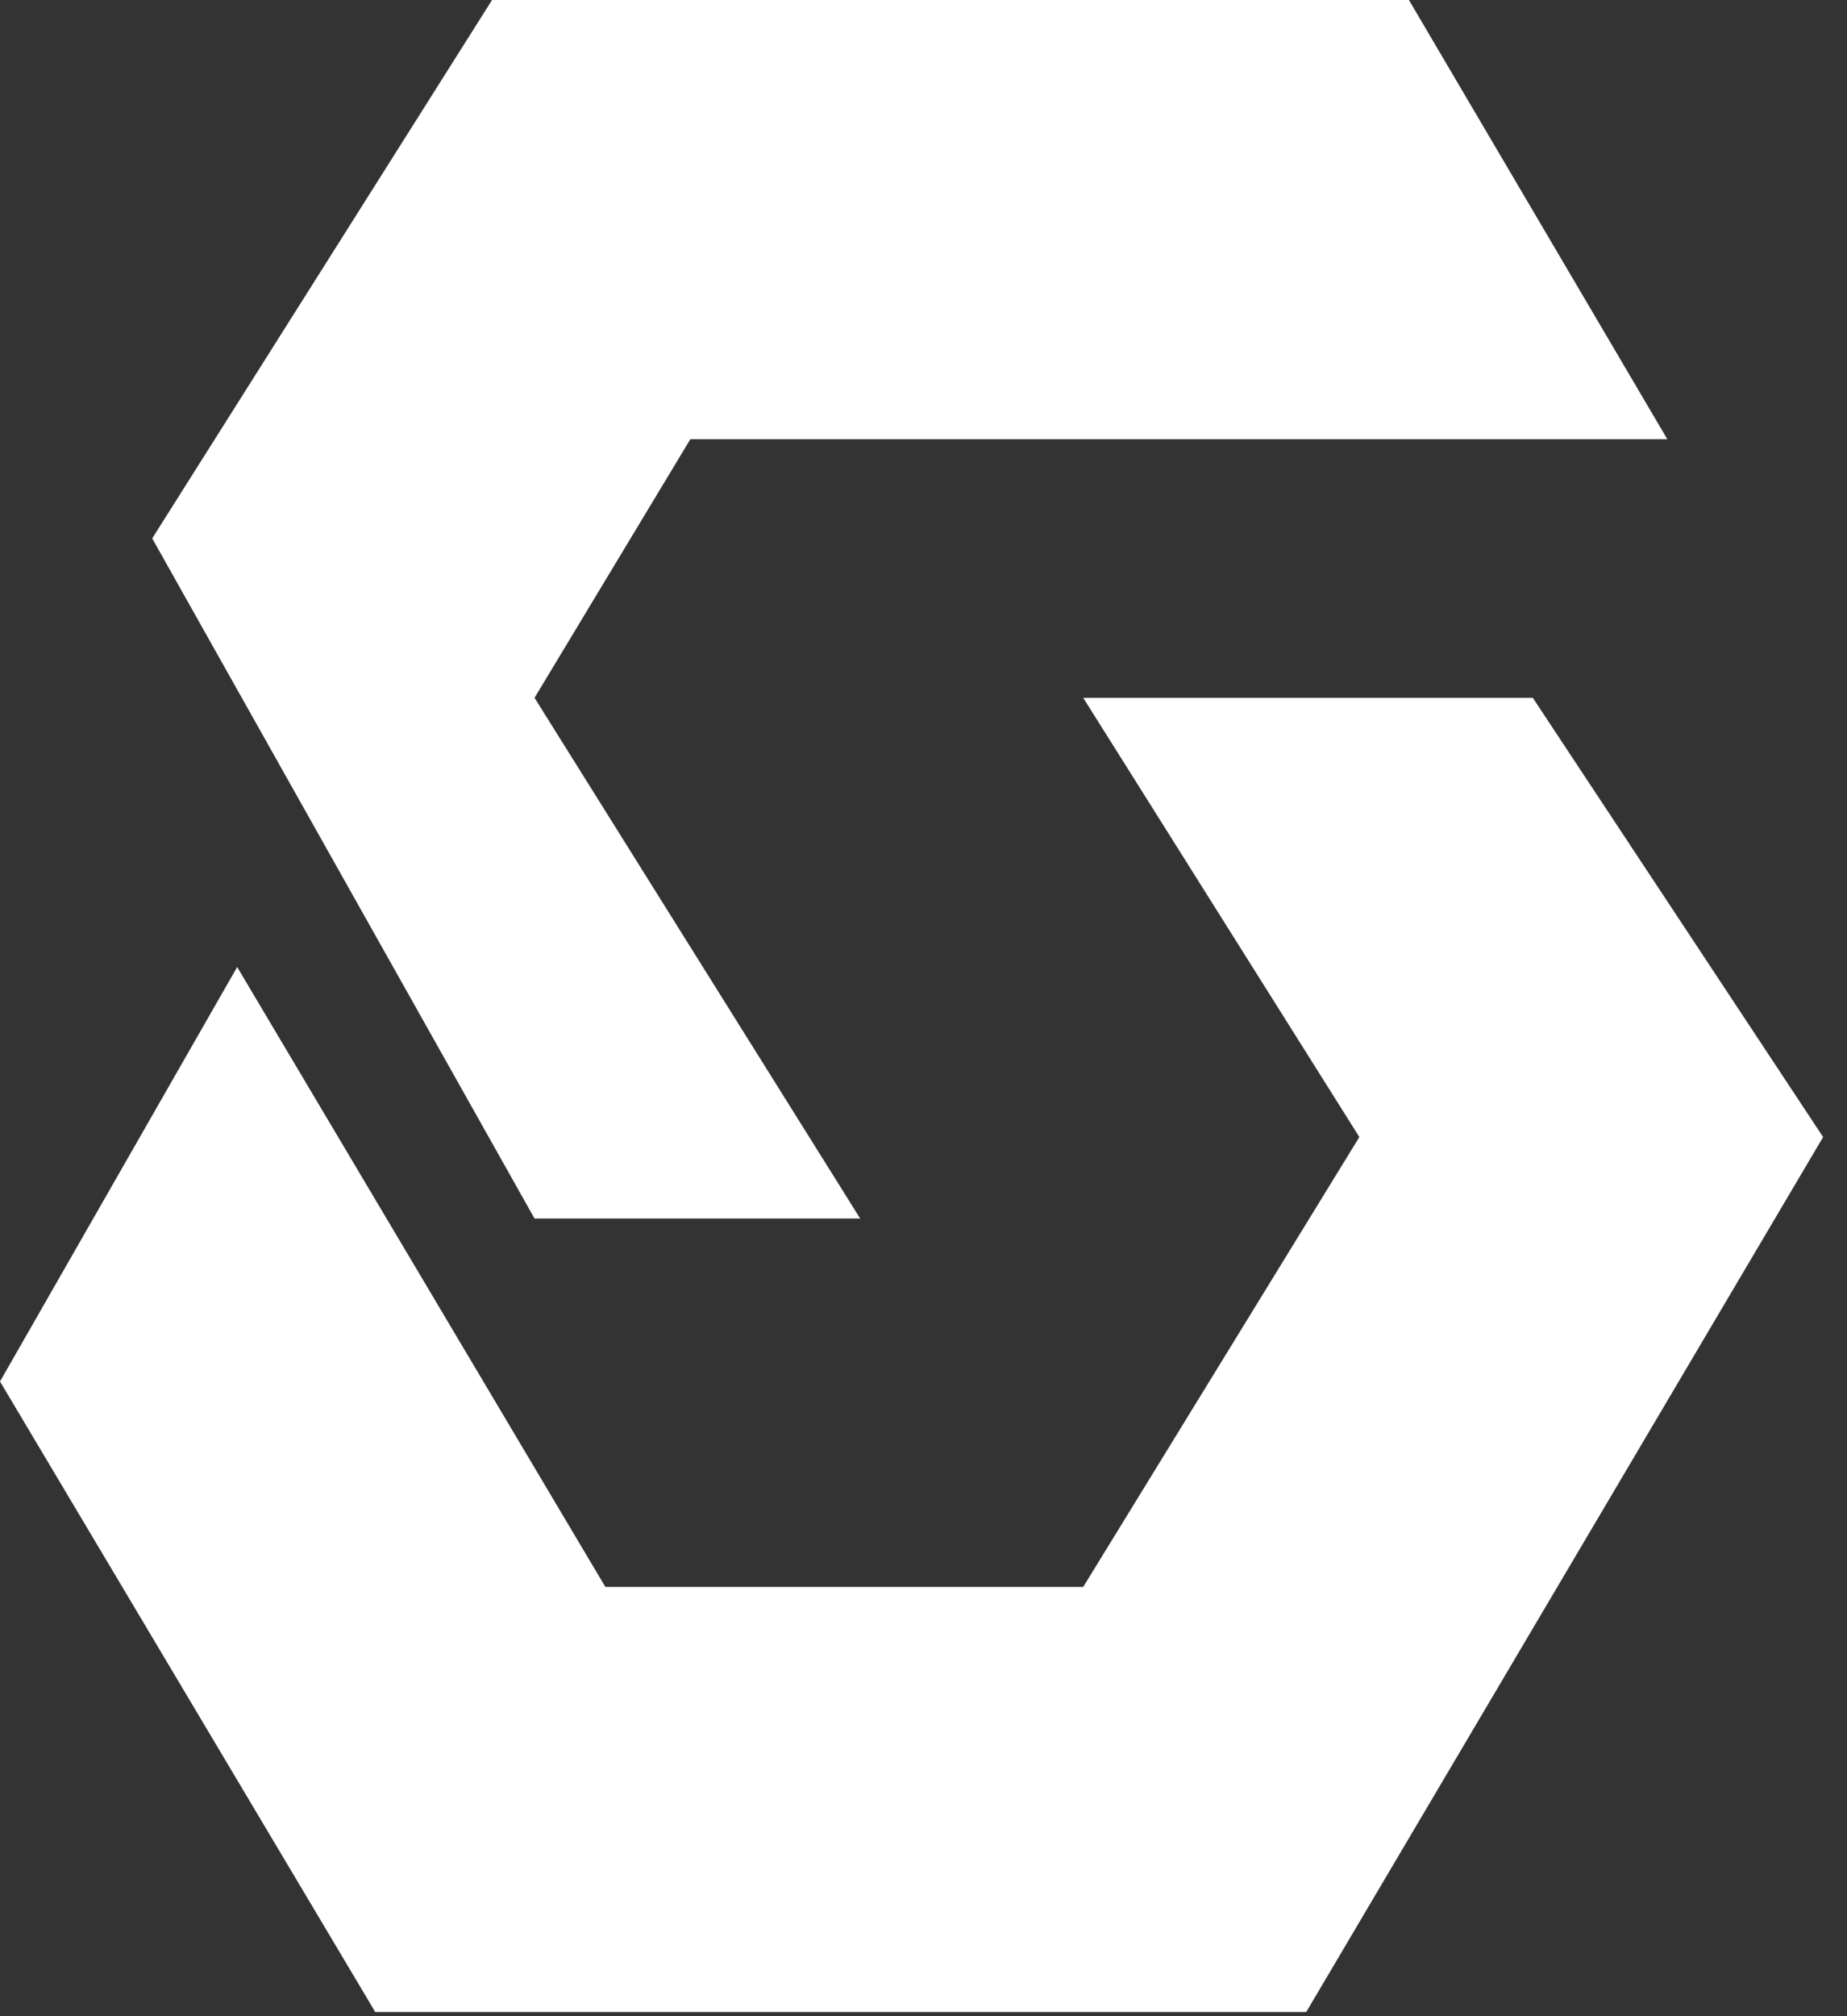
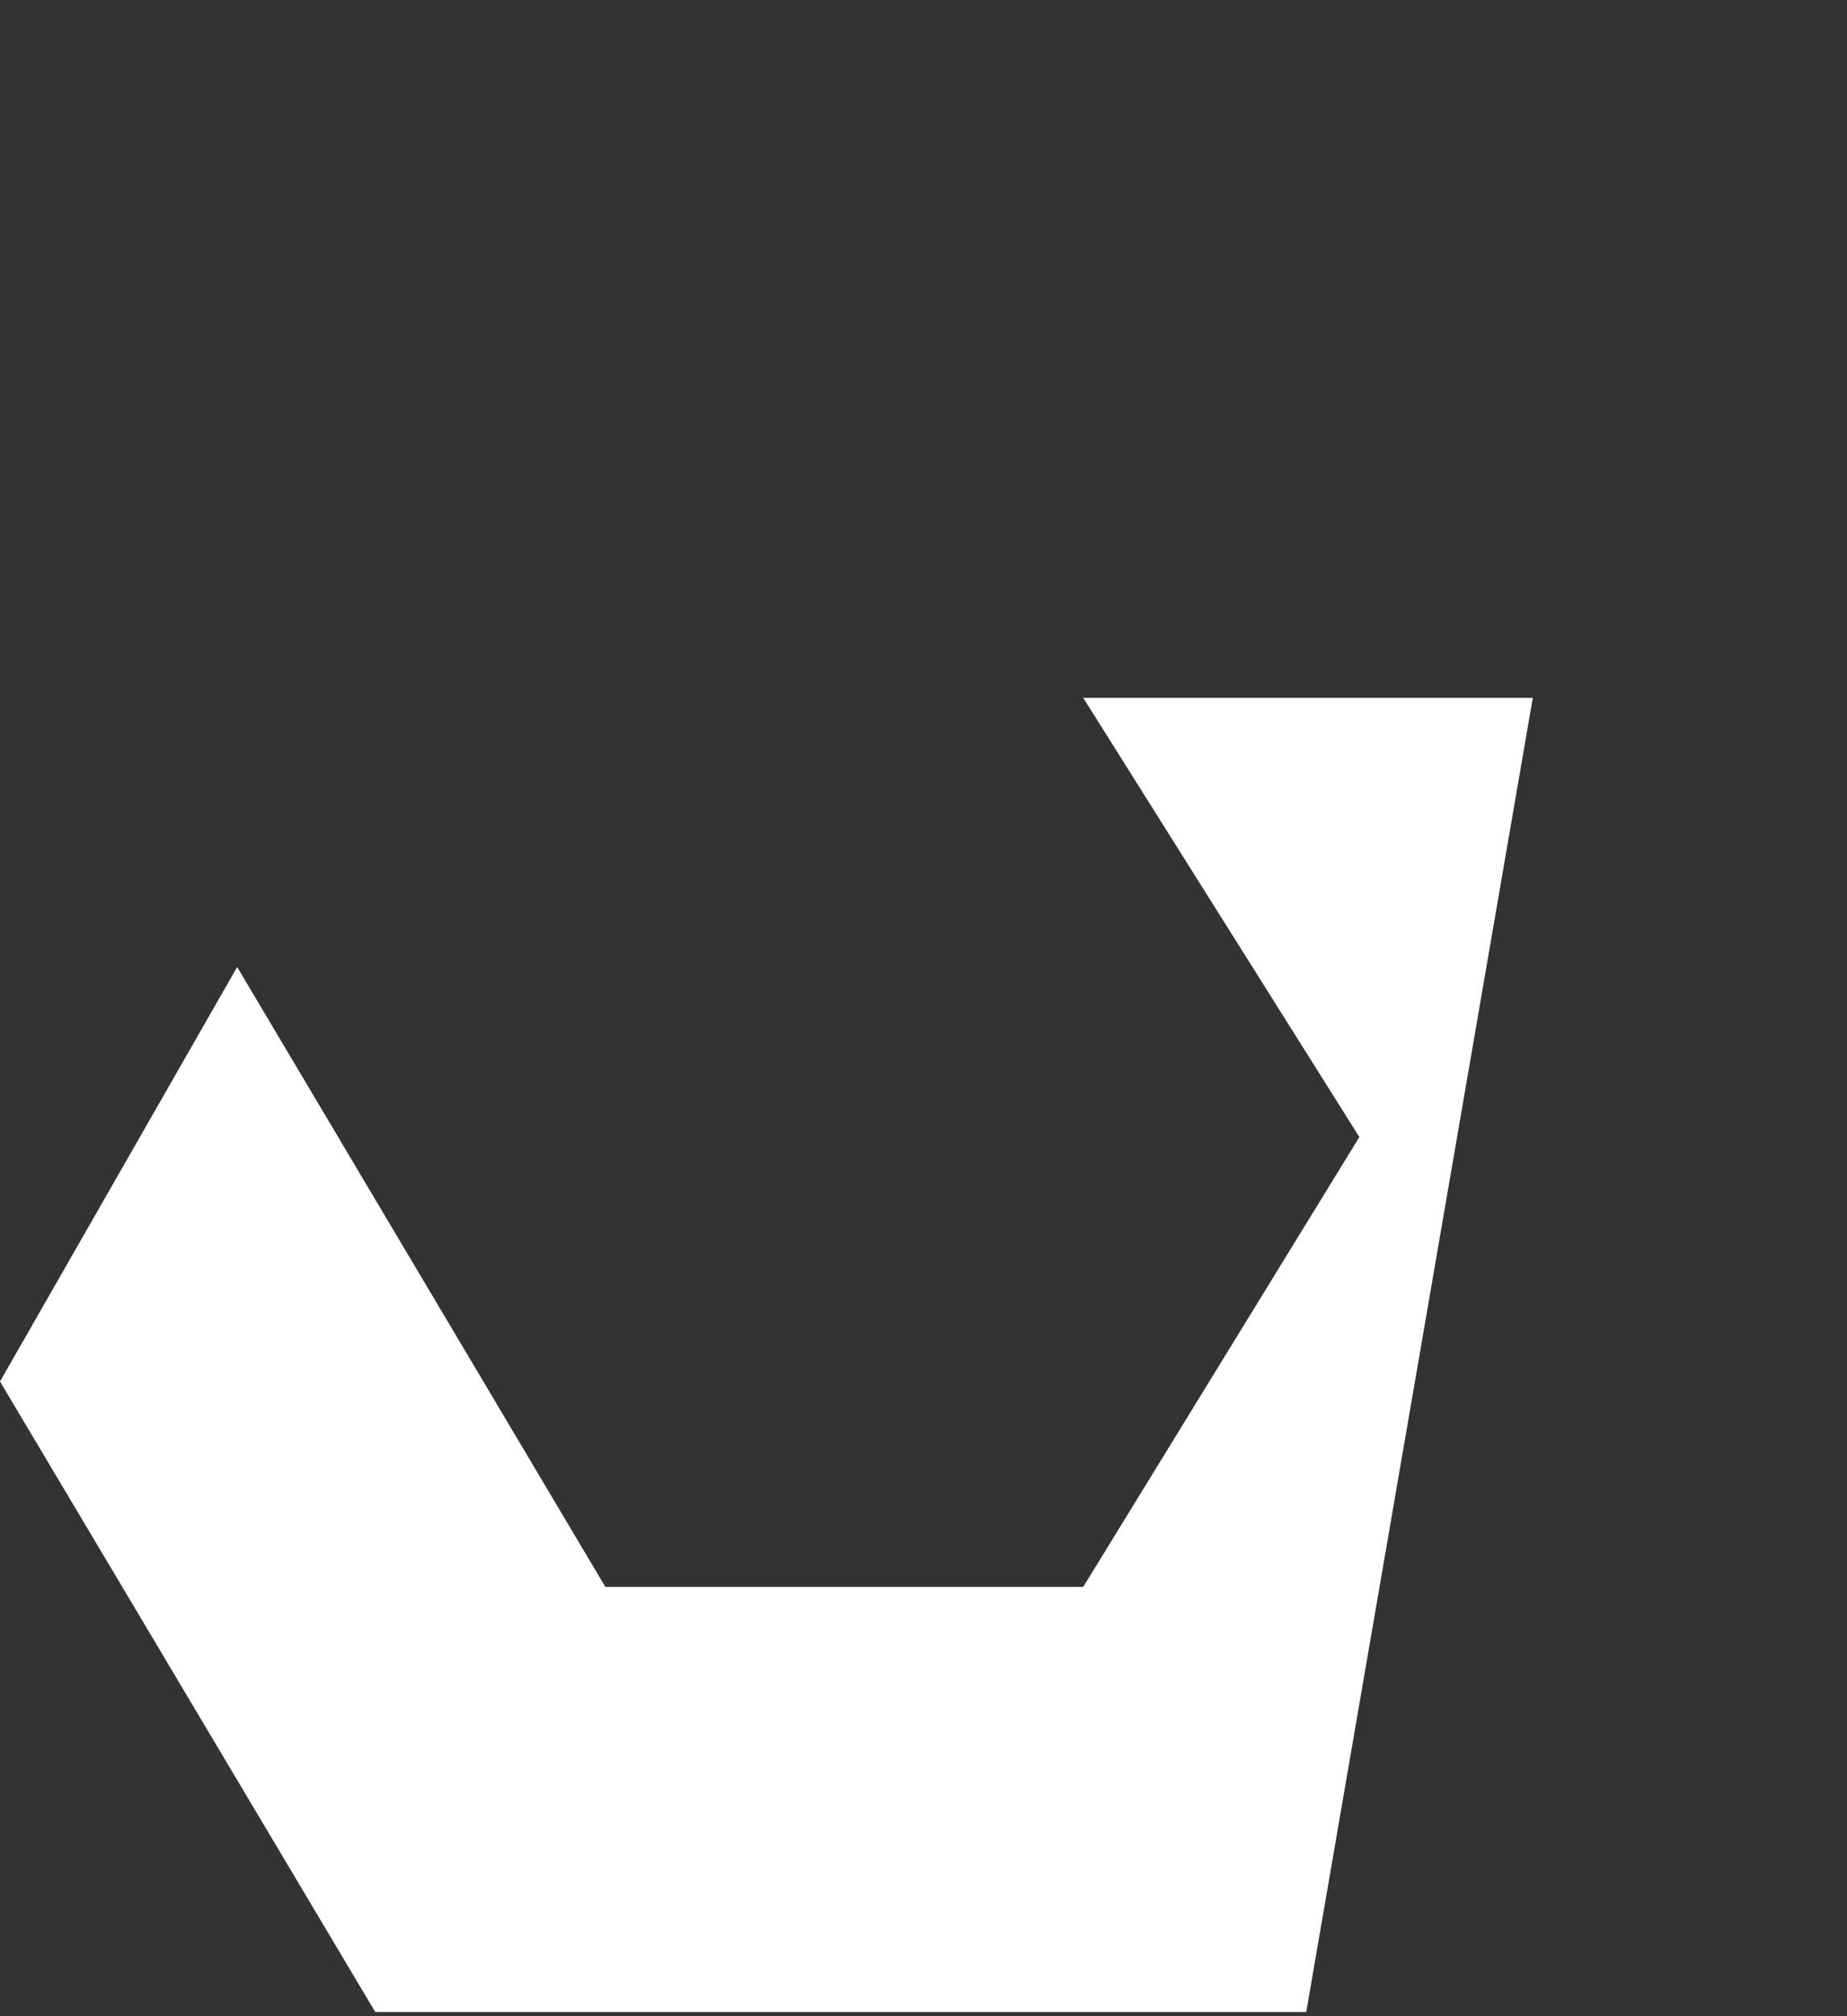
<svg xmlns="http://www.w3.org/2000/svg" width="44" height="48" viewBox="0 0 44 48" fill="none">
  <rect x="0" y="0" width="44" height="48" fill="#333333" stroke="none" />
-   <path d="M25.805 16.613H36.515L43.431 27.07L31.118 47.9H8.939L0 32.889L5.65 23.022L14.421 37.78H25.805L32.383 27.07L25.805 16.613Z" fill="white" />
-   <path d="M3.626 12.818L11.722 0H33.564L39.72 10.457H16.445L12.734 16.613L20.492 29.01H12.734L3.626 12.818Z" fill="white" />
+   <path d="M25.805 16.613H36.515L31.118 47.9H8.939L0 32.889L5.65 23.022L14.421 37.78H25.805L32.383 27.07L25.805 16.613Z" fill="white" />
</svg>